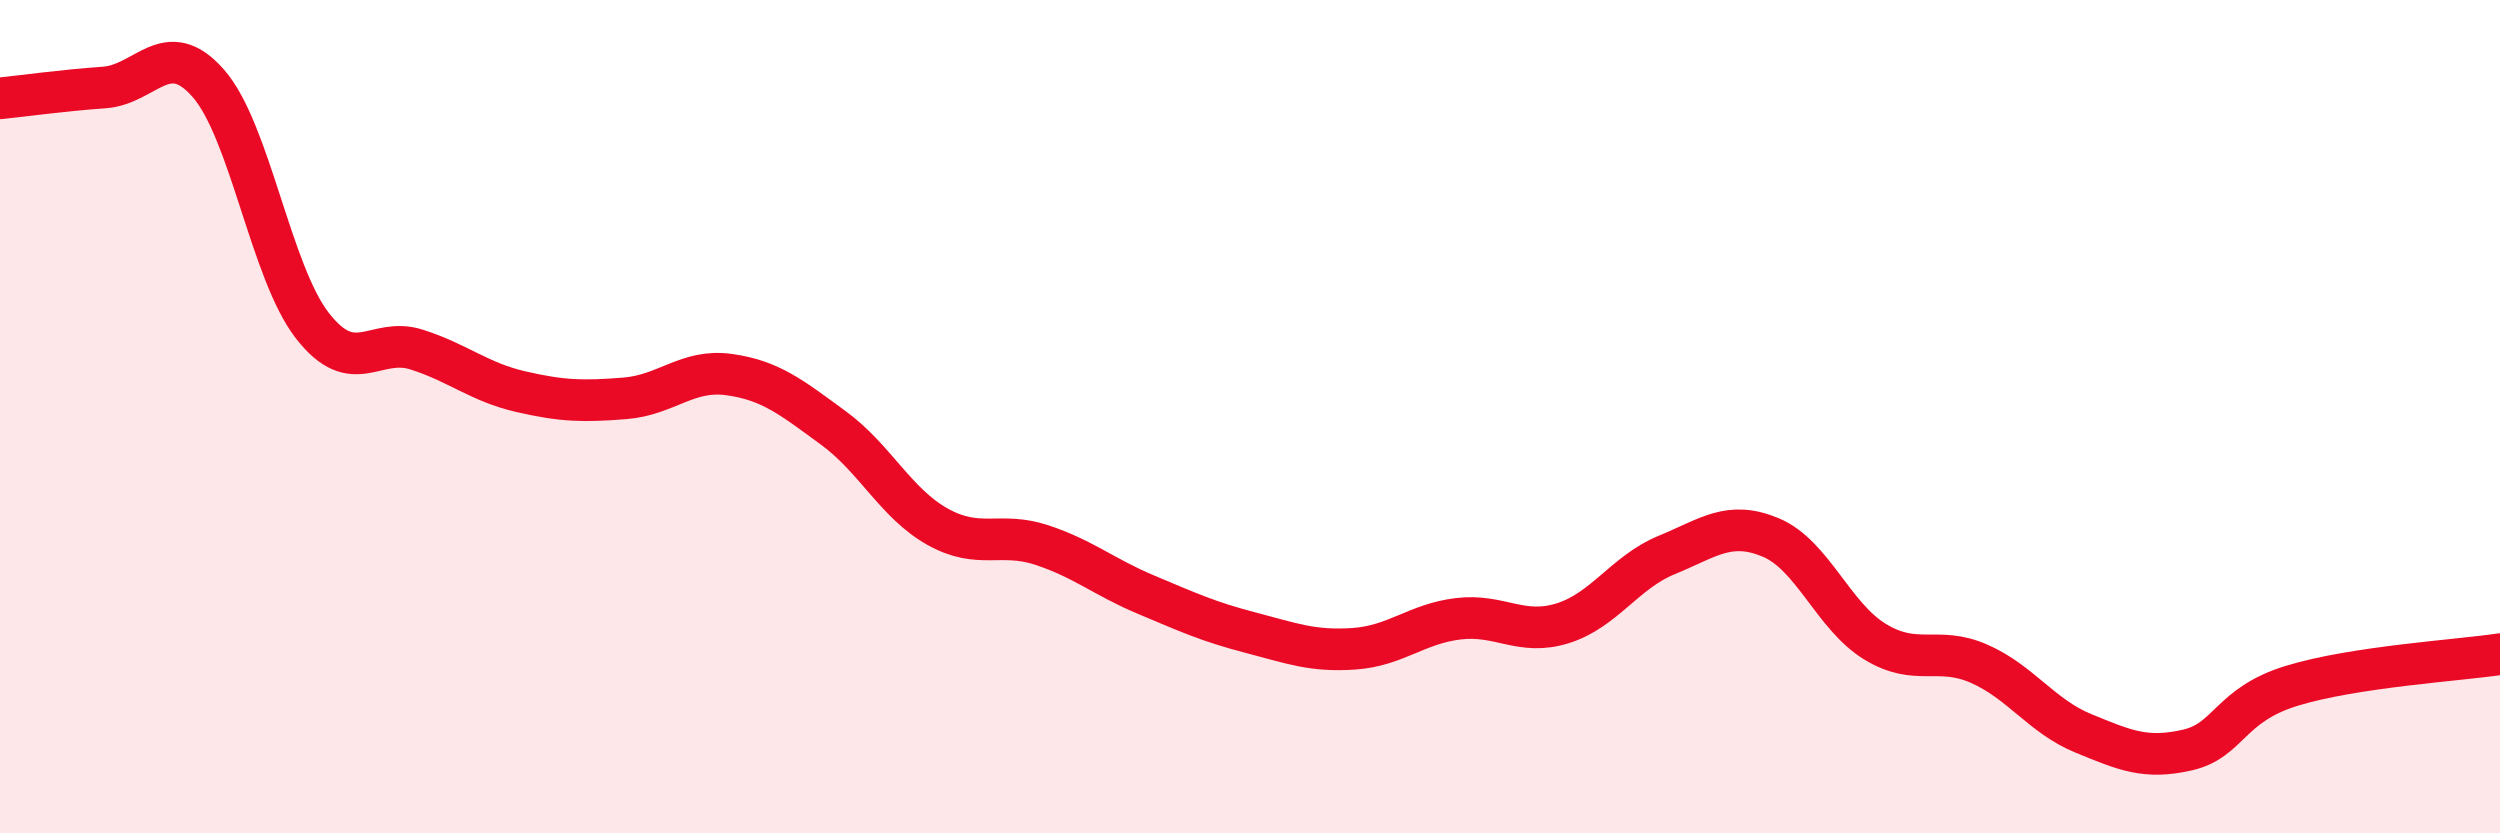
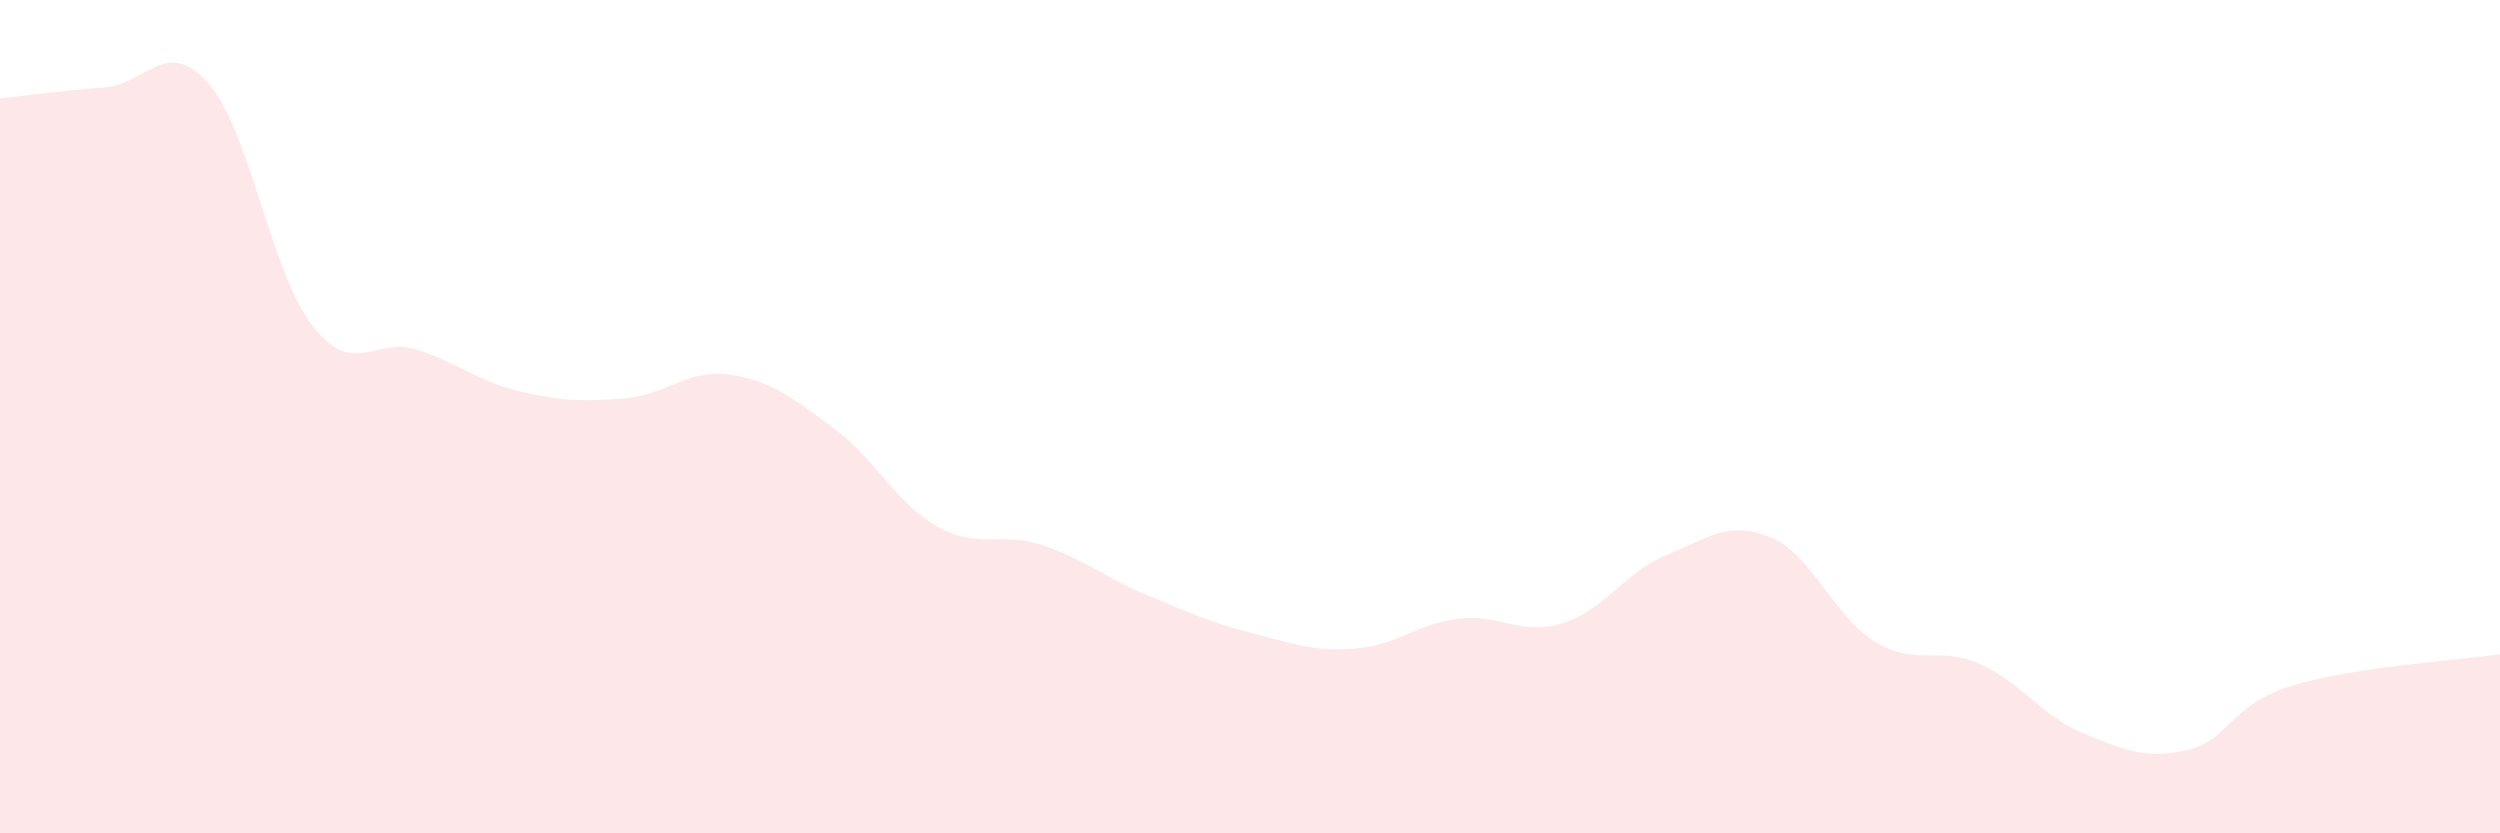
<svg xmlns="http://www.w3.org/2000/svg" width="60" height="20" viewBox="0 0 60 20">
  <path d="M 0,2.36 C 0.5,2.31 1.5,2.17 2.5,2.1 C 3.5,2.03 4,0.86 5,2 C 6,3.14 6.5,6.54 7.5,7.82 C 8.5,9.1 9,8.07 10,8.39 C 11,8.71 11.5,9.17 12.5,9.4 C 13.5,9.63 14,9.64 15,9.56 C 16,9.48 16.5,8.85 17.5,8.99 C 18.5,9.13 19,9.54 20,10.27 C 21,11 21.5,12.08 22.5,12.64 C 23.5,13.2 24,12.75 25,13.08 C 26,13.41 26.5,13.85 27.5,14.27 C 28.5,14.69 29,14.92 30,15.18 C 31,15.44 31.5,15.64 32.5,15.57 C 33.5,15.5 34,14.97 35,14.85 C 36,14.73 36.5,15.27 37.5,14.96 C 38.5,14.65 39,13.73 40,13.32 C 41,12.91 41.5,12.48 42.5,12.9 C 43.5,13.32 44,14.79 45,15.4 C 46,16.01 46.5,15.49 47.5,15.93 C 48.5,16.37 49,17.19 50,17.6 C 51,18.01 51.5,18.23 52.5,18 C 53.5,17.77 53.5,16.92 55,16.46 C 56.5,16 59,15.85 60,15.7L60 20L0 20Z" fill="#EB0A25" opacity="0.1" stroke-linecap="round" stroke-linejoin="round" />
-   <path d="M 0,2.36 C 0.5,2.31 1.5,2.17 2.5,2.1 C 3.5,2.03 4,0.86 5,2 C 6,3.14 6.5,6.54 7.5,7.82 C 8.5,9.1 9,8.07 10,8.39 C 11,8.71 11.5,9.17 12.5,9.4 C 13.5,9.63 14,9.64 15,9.56 C 16,9.48 16.5,8.85 17.5,8.99 C 18.5,9.13 19,9.54 20,10.27 C 21,11 21.5,12.08 22.5,12.64 C 23.5,13.2 24,12.75 25,13.08 C 26,13.41 26.5,13.85 27.5,14.27 C 28.5,14.69 29,14.92 30,15.18 C 31,15.44 31.5,15.64 32.5,15.57 C 33.5,15.5 34,14.97 35,14.85 C 36,14.73 36.5,15.27 37.5,14.96 C 38.5,14.65 39,13.73 40,13.32 C 41,12.91 41.5,12.48 42.5,12.9 C 43.5,13.32 44,14.79 45,15.4 C 46,16.01 46.5,15.49 47.5,15.93 C 48.5,16.37 49,17.19 50,17.6 C 51,18.01 51.5,18.23 52.5,18 C 53.5,17.77 53.5,16.92 55,16.46 C 56.5,16 59,15.85 60,15.7" stroke="#EB0A25" stroke-width="1" fill="none" stroke-linecap="round" stroke-linejoin="round" />
</svg>